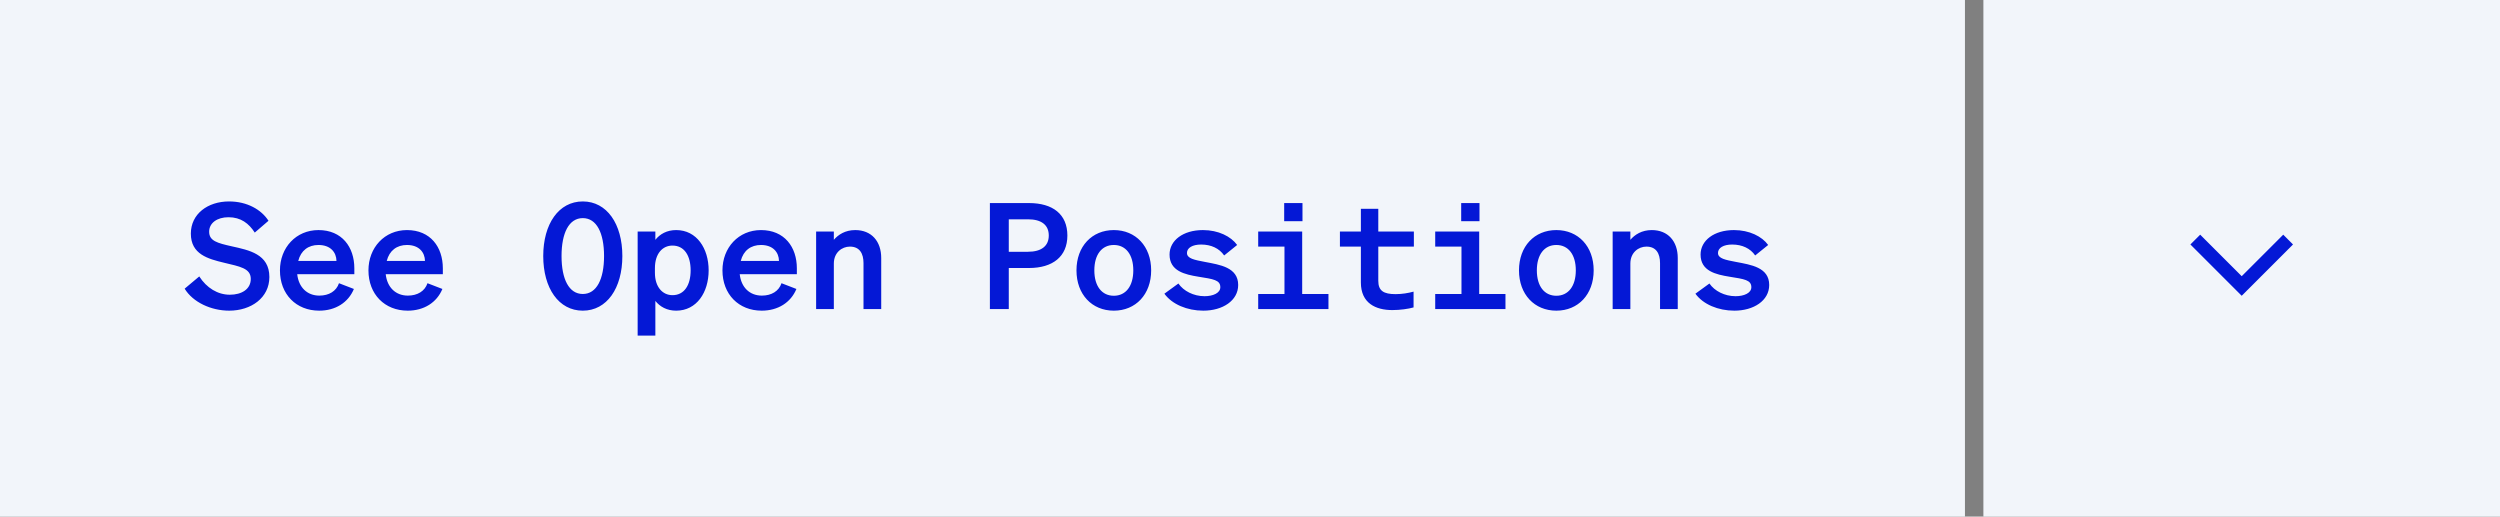
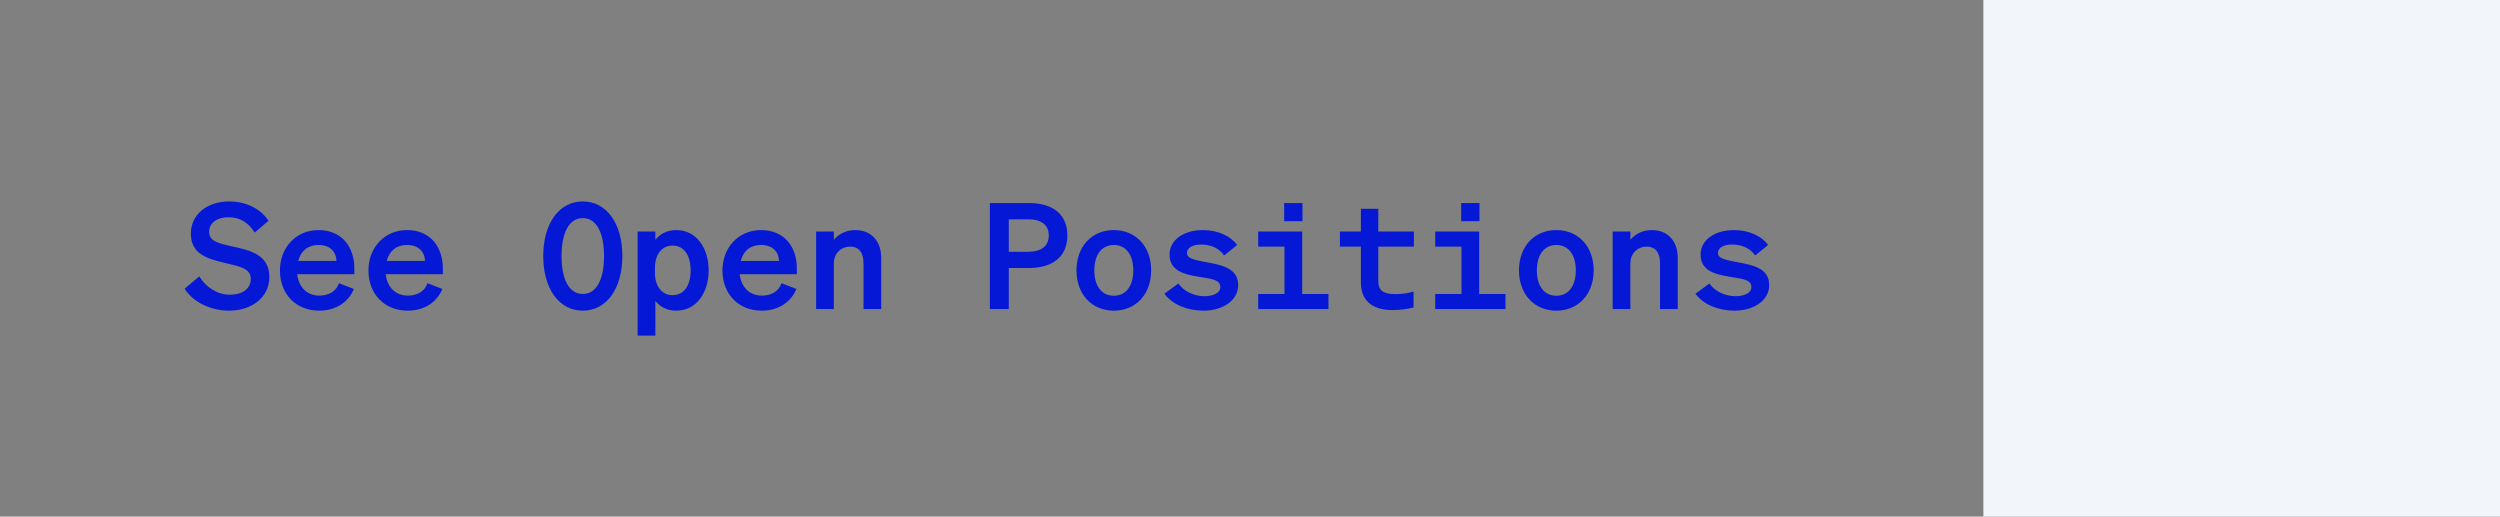
<svg xmlns="http://www.w3.org/2000/svg" fill="none" height="56" viewBox="0 0 271 56" width="271">
  <rect x="0" y="0" width="271" height="56" fill="#808080" stroke="none" />
-   <rect fill="#F2F5FA" height="56" width="213" />
  <path d="M20.016 31.292L21.6 29.964C22.4 31.212 23.6 31.948 24.912 31.948C26.208 31.948 27.184 31.34 27.184 30.236C27.184 29.068 25.984 28.892 24.272 28.476C22.544 28.06 20.688 27.564 20.688 25.324C20.688 23.196 22.512 21.836 24.832 21.836C26.8 21.836 28.336 22.732 29.104 23.932L27.616 25.212C26.976 24.22 26.112 23.548 24.768 23.548C23.536 23.548 22.672 24.172 22.672 25.116C22.672 26.124 23.568 26.348 25.12 26.7C26.976 27.116 29.2 27.532 29.2 30.028C29.2 32.284 27.216 33.676 24.848 33.676C22.88 33.676 20.912 32.764 20.016 31.292ZM34.602 33.676C32.106 33.676 30.346 31.9 30.346 29.308C30.346 26.844 32.09 24.94 34.522 24.94C37.066 24.94 38.41 26.78 38.41 29.084V29.724H32.218C32.378 31.164 33.306 32.044 34.618 32.044C35.658 32.044 36.458 31.564 36.746 30.7L38.362 31.324C37.754 32.796 36.362 33.676 34.602 33.676ZM34.522 26.556C33.434 26.556 32.618 27.148 32.33 28.284H36.474C36.458 27.356 35.834 26.556 34.522 26.556ZM44.196 33.676C41.7 33.676 39.94 31.9 39.94 29.308C39.94 26.844 41.684 24.94 44.115 24.94C46.66 24.94 48.004 26.78 48.004 29.084V29.724H41.812C41.971 31.164 42.9 32.044 44.212 32.044C45.252 32.044 46.051 31.564 46.34 30.7L47.956 31.324C47.347 32.796 45.956 33.676 44.196 33.676ZM44.115 26.556C43.028 26.556 42.212 27.148 41.923 28.284H46.068C46.051 27.356 45.428 26.556 44.115 26.556ZM63.175 33.676C60.567 33.676 58.887 31.244 58.887 27.756C58.887 24.268 60.567 21.836 63.175 21.836C65.783 21.836 67.463 24.268 67.463 27.756C67.463 31.244 65.783 33.676 63.175 33.676ZM63.175 23.644C61.671 23.644 60.871 25.26 60.871 27.756C60.871 30.252 61.671 31.868 63.175 31.868C64.679 31.868 65.479 30.252 65.479 27.756C65.479 25.26 64.679 23.644 63.175 23.644ZM73.297 33.676C72.289 33.676 71.537 33.244 71.041 32.62V36.38H69.121V25.1H71.041V25.996C71.537 25.372 72.289 24.94 73.297 24.94C75.521 24.94 76.817 26.924 76.817 29.308C76.817 31.692 75.521 33.676 73.297 33.676ZM70.993 29.068V29.564C70.993 31.116 71.825 31.996 72.897 31.996C74.177 31.996 74.865 30.908 74.865 29.308C74.865 27.708 74.177 26.62 72.897 26.62C71.825 26.62 70.993 27.484 70.993 29.068ZM82.57 33.676C80.075 33.676 78.314 31.9 78.314 29.308C78.314 26.844 80.058 24.94 82.49 24.94C85.034 24.94 86.379 26.78 86.379 29.084V29.724H80.186C80.347 31.164 81.275 32.044 82.587 32.044C83.626 32.044 84.427 31.564 84.715 30.7L86.331 31.324C85.722 32.796 84.331 33.676 82.57 33.676ZM82.49 26.556C81.403 26.556 80.587 27.148 80.299 28.284H84.442C84.427 27.356 83.802 26.556 82.49 26.556ZM88.468 33.5V25.1H90.388V25.996C90.868 25.436 91.62 24.94 92.708 24.94C94.468 24.94 95.524 26.156 95.524 27.964V33.5H93.604V28.524C93.604 27.484 93.188 26.732 92.132 26.732C91.268 26.732 90.388 27.372 90.388 28.572V33.5H88.468ZM109.352 29.052V33.5H107.304V22.012H111.544C114.104 22.012 115.704 23.212 115.704 25.532C115.704 27.82 114.104 29.052 111.544 29.052H109.352ZM109.352 27.292H111.432C112.904 27.292 113.688 26.652 113.688 25.532C113.688 24.396 112.904 23.772 111.432 23.772H109.352V27.292ZM124.786 29.308C124.786 31.916 123.106 33.676 120.738 33.676C118.37 33.676 116.69 31.916 116.69 29.308C116.69 26.7 118.37 24.94 120.738 24.94C123.106 24.94 124.786 26.7 124.786 29.308ZM118.626 29.308C118.626 31.02 119.442 32.06 120.738 32.06C122.034 32.06 122.85 31.02 122.85 29.308C122.85 27.596 122.034 26.556 120.738 26.556C119.442 26.556 118.626 27.596 118.626 29.308ZM126.219 31.836L127.739 30.732C128.299 31.548 129.387 32.108 130.571 32.108C131.483 32.108 132.283 31.772 132.283 31.132C132.283 30.348 131.515 30.252 129.915 29.996C128.443 29.756 126.779 29.388 126.779 27.596C126.779 26.06 128.251 24.94 130.395 24.94C132.075 24.94 133.435 25.628 134.107 26.556L132.699 27.692C132.171 26.924 131.291 26.508 130.203 26.508C129.275 26.508 128.667 26.86 128.667 27.42C128.667 28.028 129.467 28.172 130.635 28.396C132.219 28.7 134.219 28.972 134.219 30.892C134.219 32.588 132.539 33.676 130.443 33.676C128.683 33.676 127.051 32.988 126.219 31.836ZM139.205 23.98V22.012H141.189V23.98H139.205ZM136.389 33.5V31.868H139.237V26.732H136.389V25.1H141.157V31.868H144.005V33.5H136.389ZM147.519 30.62V26.732H145.247V25.1H147.519V22.636H149.407V25.1H153.263V26.732H149.407V30.444C149.407 31.532 149.999 31.884 151.279 31.884C151.983 31.884 152.639 31.772 153.231 31.612V33.324C152.671 33.484 151.775 33.612 150.927 33.612C149.135 33.612 147.519 32.876 147.519 30.62ZM158.393 23.98V22.012H160.377V23.98H158.393ZM155.577 33.5V31.868H158.424V26.732H155.577V25.1H160.345V31.868H163.193V33.5H155.577ZM172.754 29.308C172.754 31.916 171.074 33.676 168.706 33.676C166.338 33.676 164.658 31.916 164.658 29.308C164.658 26.7 166.338 24.94 168.706 24.94C171.074 24.94 172.754 26.7 172.754 29.308ZM166.594 29.308C166.594 31.02 167.41 32.06 168.706 32.06C170.002 32.06 170.818 31.02 170.818 29.308C170.818 27.596 170.002 26.556 168.706 26.556C167.41 26.556 166.594 27.596 166.594 29.308ZM174.812 33.5V25.1H176.732V25.996C177.212 25.436 177.964 24.94 179.052 24.94C180.812 24.94 181.868 26.156 181.868 27.964V33.5H179.948V28.524C179.948 27.484 179.532 26.732 178.476 26.732C177.612 26.732 176.732 27.372 176.732 28.572V33.5H174.812ZM183.782 31.836L185.302 30.732C185.862 31.548 186.95 32.108 188.134 32.108C189.046 32.108 189.846 31.772 189.846 31.132C189.846 30.348 189.078 30.252 187.478 29.996C186.006 29.756 184.342 29.388 184.342 27.596C184.342 26.06 185.814 24.94 187.958 24.94C189.638 24.94 190.998 25.628 191.67 26.556L190.262 27.692C189.734 26.924 188.854 26.508 187.766 26.508C186.838 26.508 186.23 26.86 186.23 27.42C186.23 28.028 187.03 28.172 188.198 28.396C189.782 28.7 191.782 28.972 191.782 30.892C191.782 32.588 190.102 33.676 188.006 33.676C186.246 33.676 184.614 32.988 183.782 31.836Z" fill="#0418D6" />
  <rect fill="#F2F5FA" height="56" transform="translate(215)" width="56" />
-   <path d="M243 32.062L242.47 31.533L237.97 27.033L237.438 26.501L238.5 25.439L239.029 25.969L243 29.939L246.97 25.971L247.5 25.439L248.562 26.501L248.032 27.03L243.532 31.53L243 32.062Z" fill="#0418D6" />
</svg>